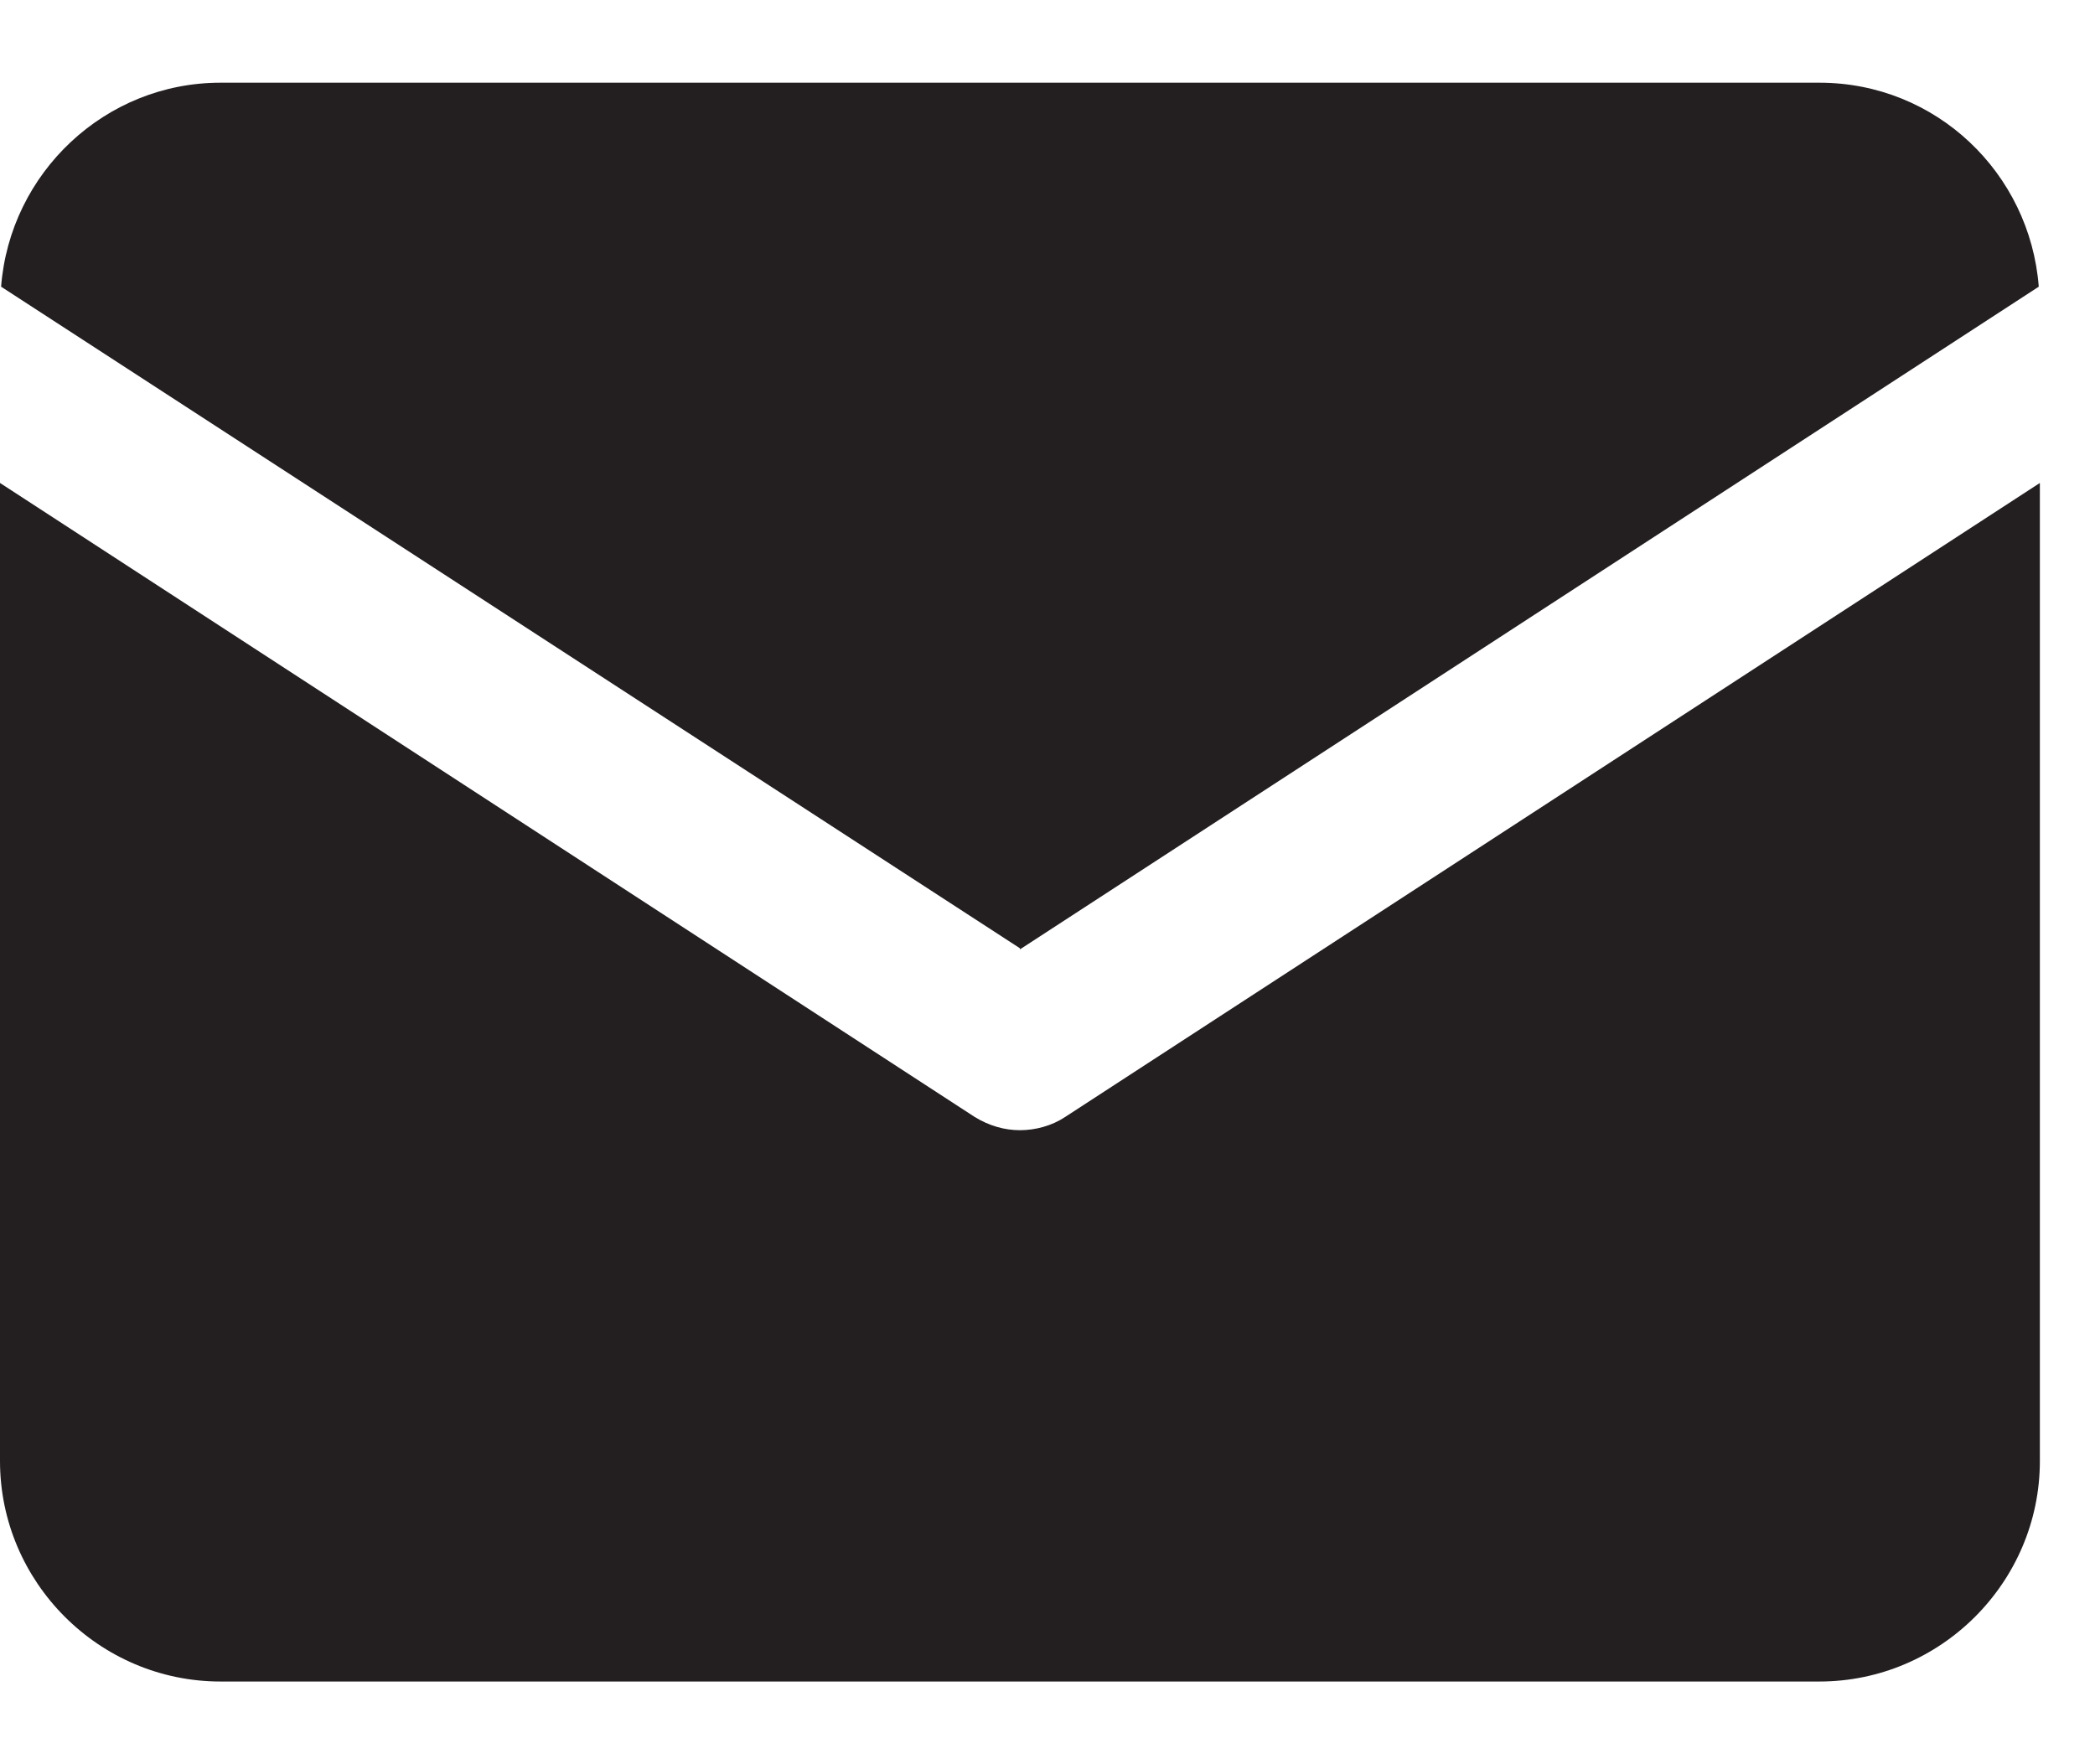
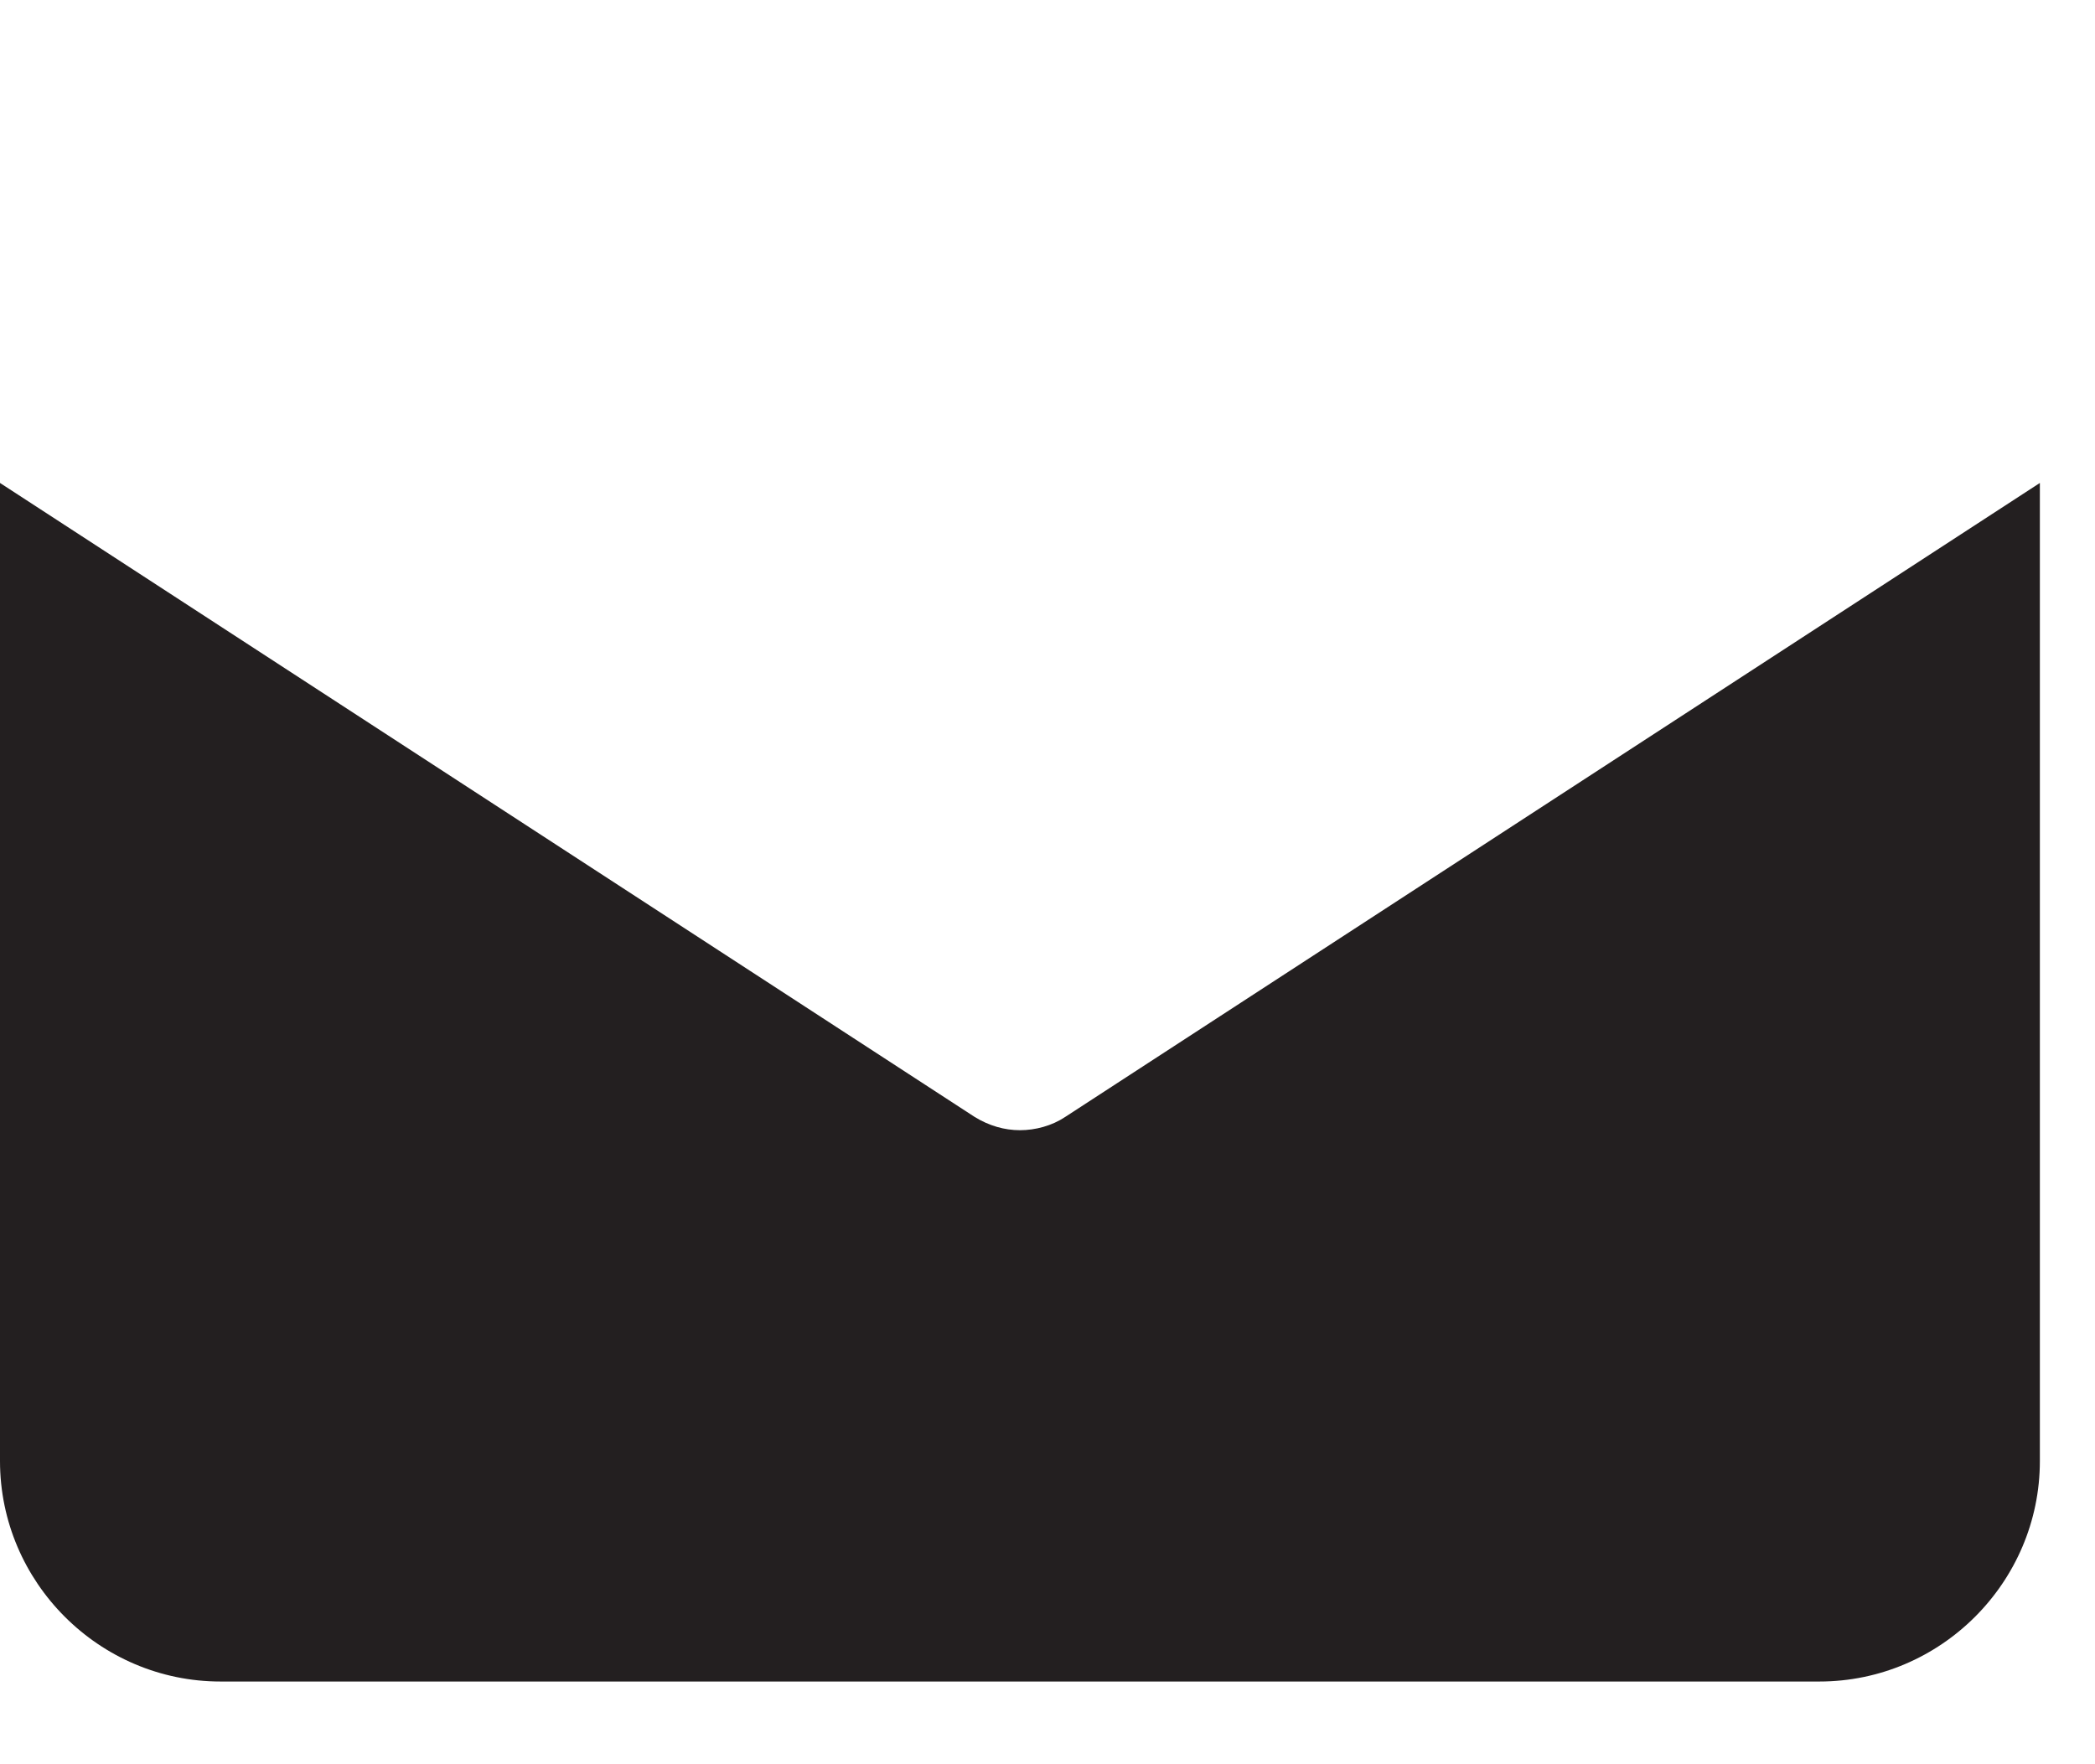
<svg xmlns="http://www.w3.org/2000/svg" width="19" height="16" viewBox="0 0 19 16" fill="none">
  <path d="M9.66 10.13C9.54 10.21 9.39 10.25 9.25 10.25C9.11 10.25 8.97 10.21 8.84 10.13L0 4.38V13.25C0 14.35 0.9 15.25 2 15.25H16.5C17.6 15.25 18.5 14.35 18.5 13.25V4.38L9.66 10.13Z" fill="#231F20" />
-   <path d="M9.25 8.61L18.49 2.6C18.41 1.57 17.56 0.75 16.5 0.75H2C0.95 0.75 0.09 1.57 0.01 2.6L9.25 8.6V8.61Z" fill="#231F20" />
</svg>